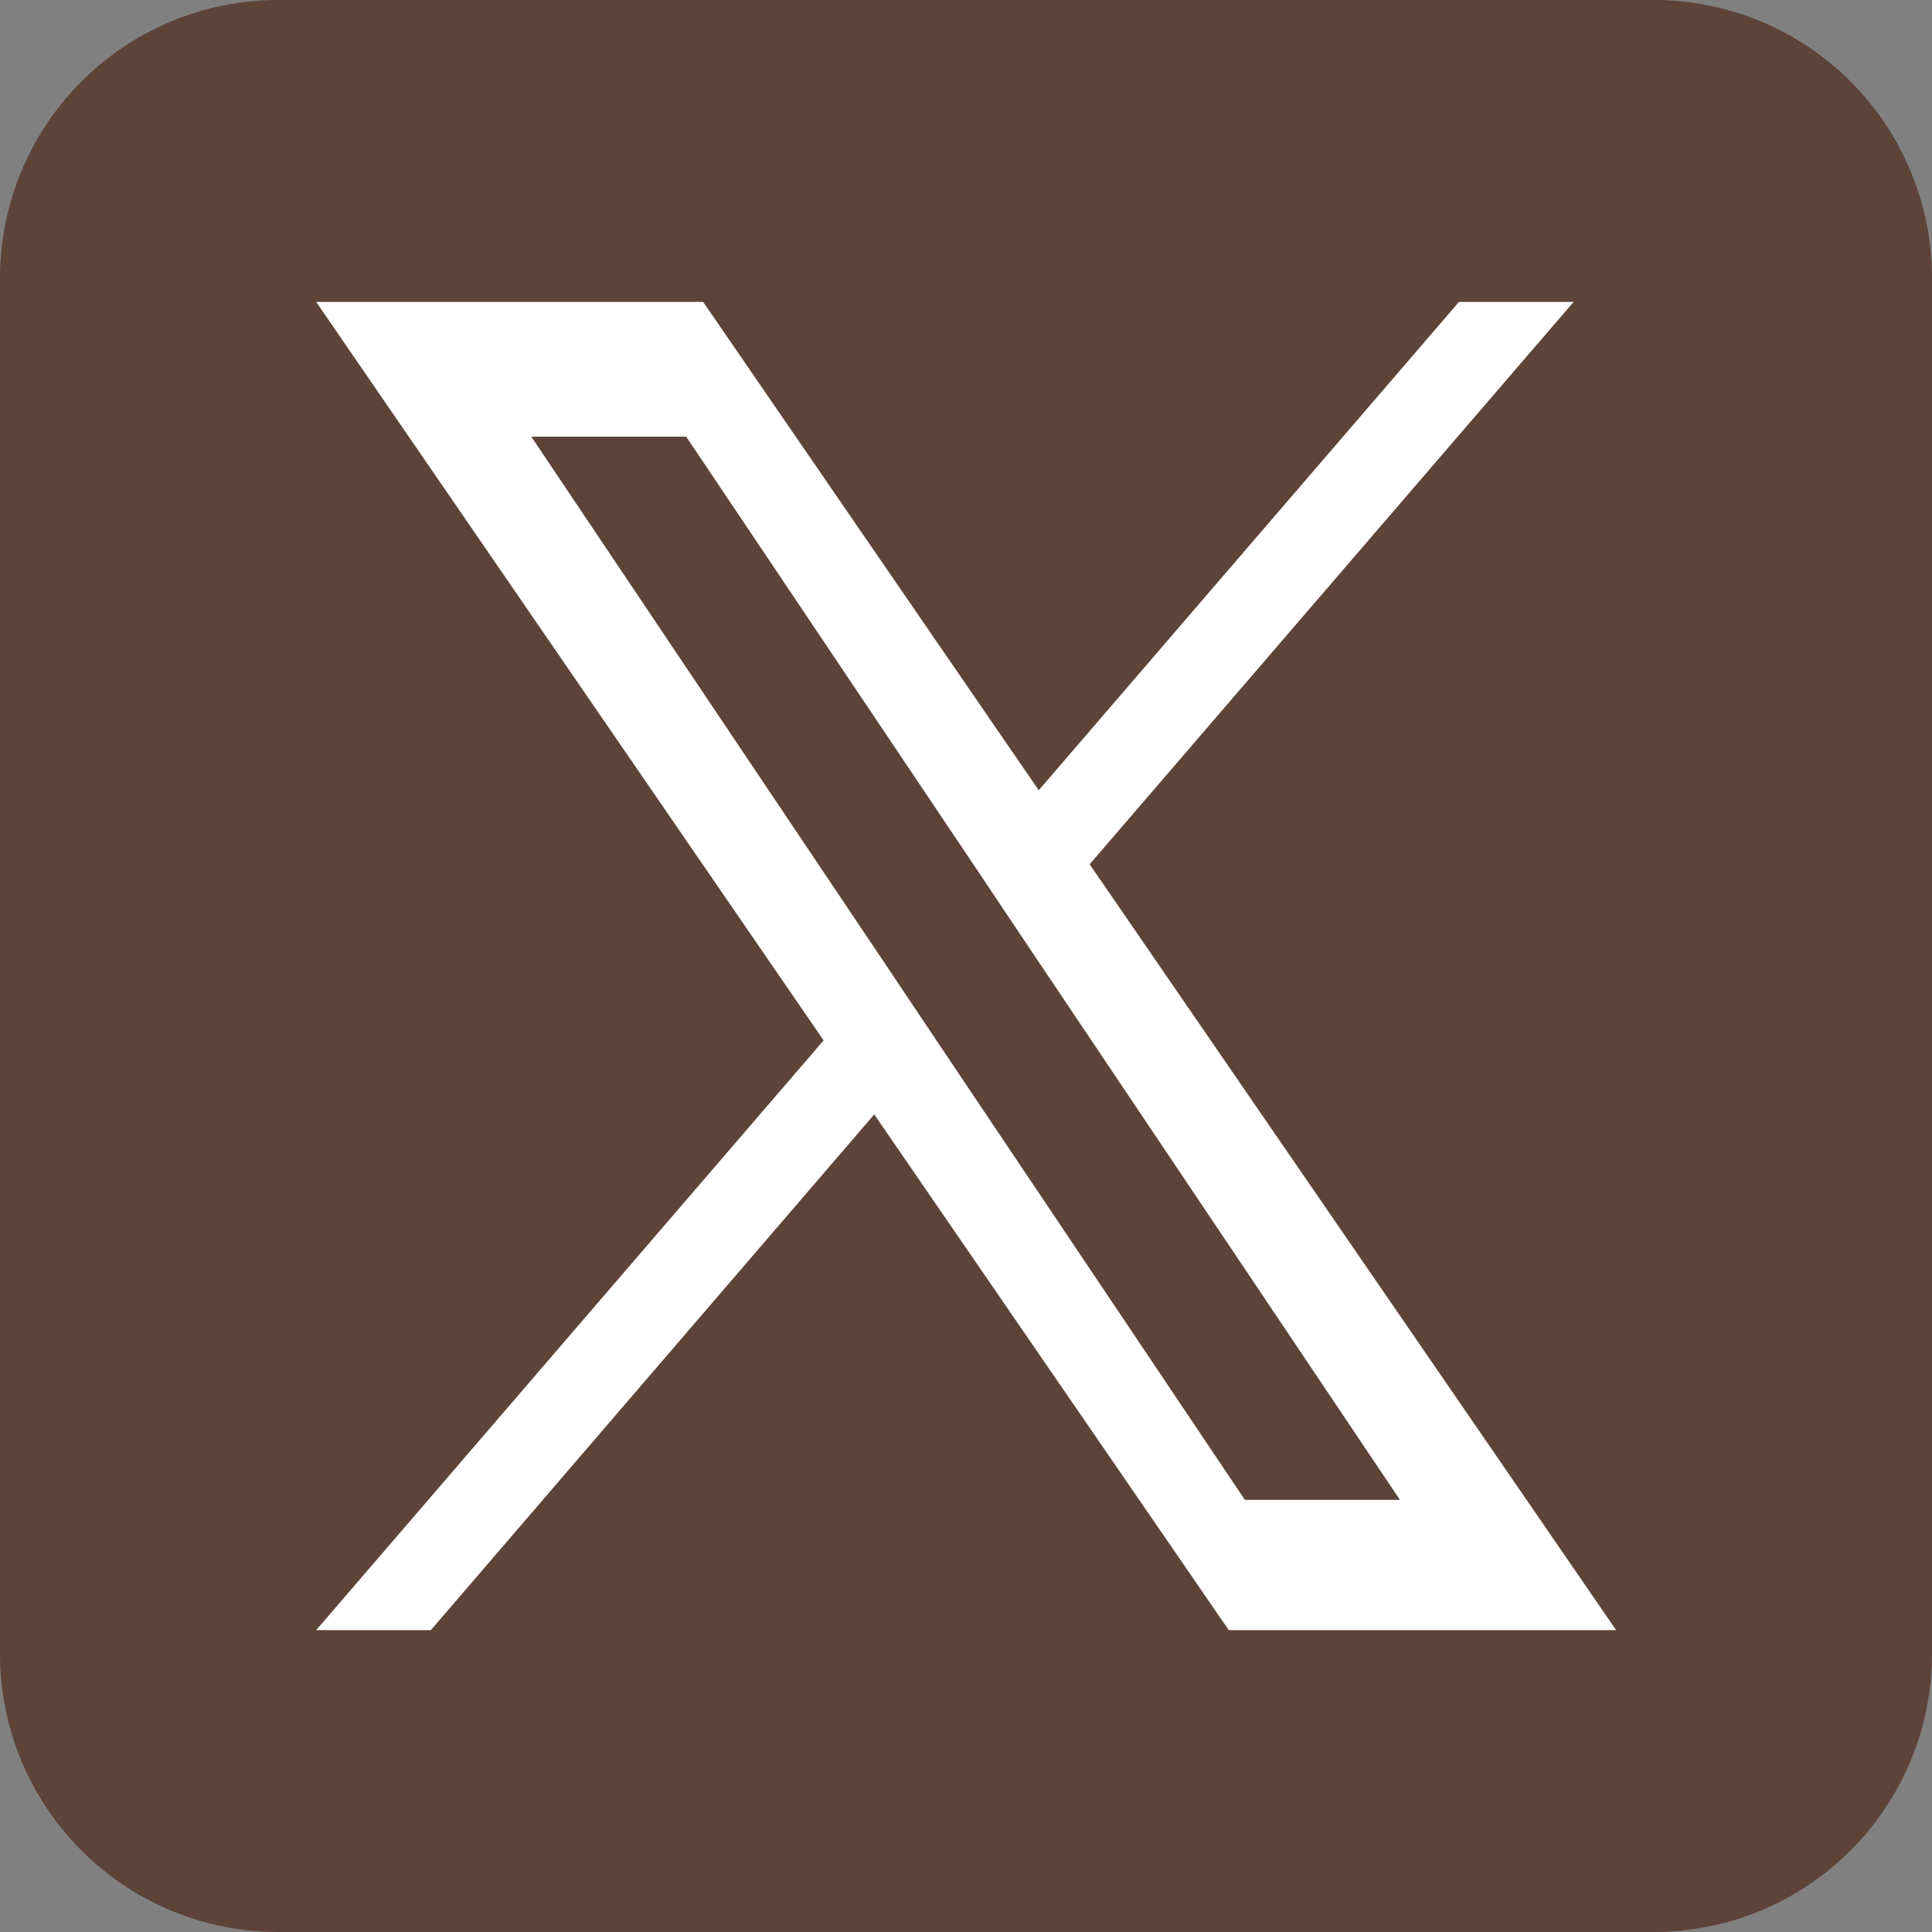
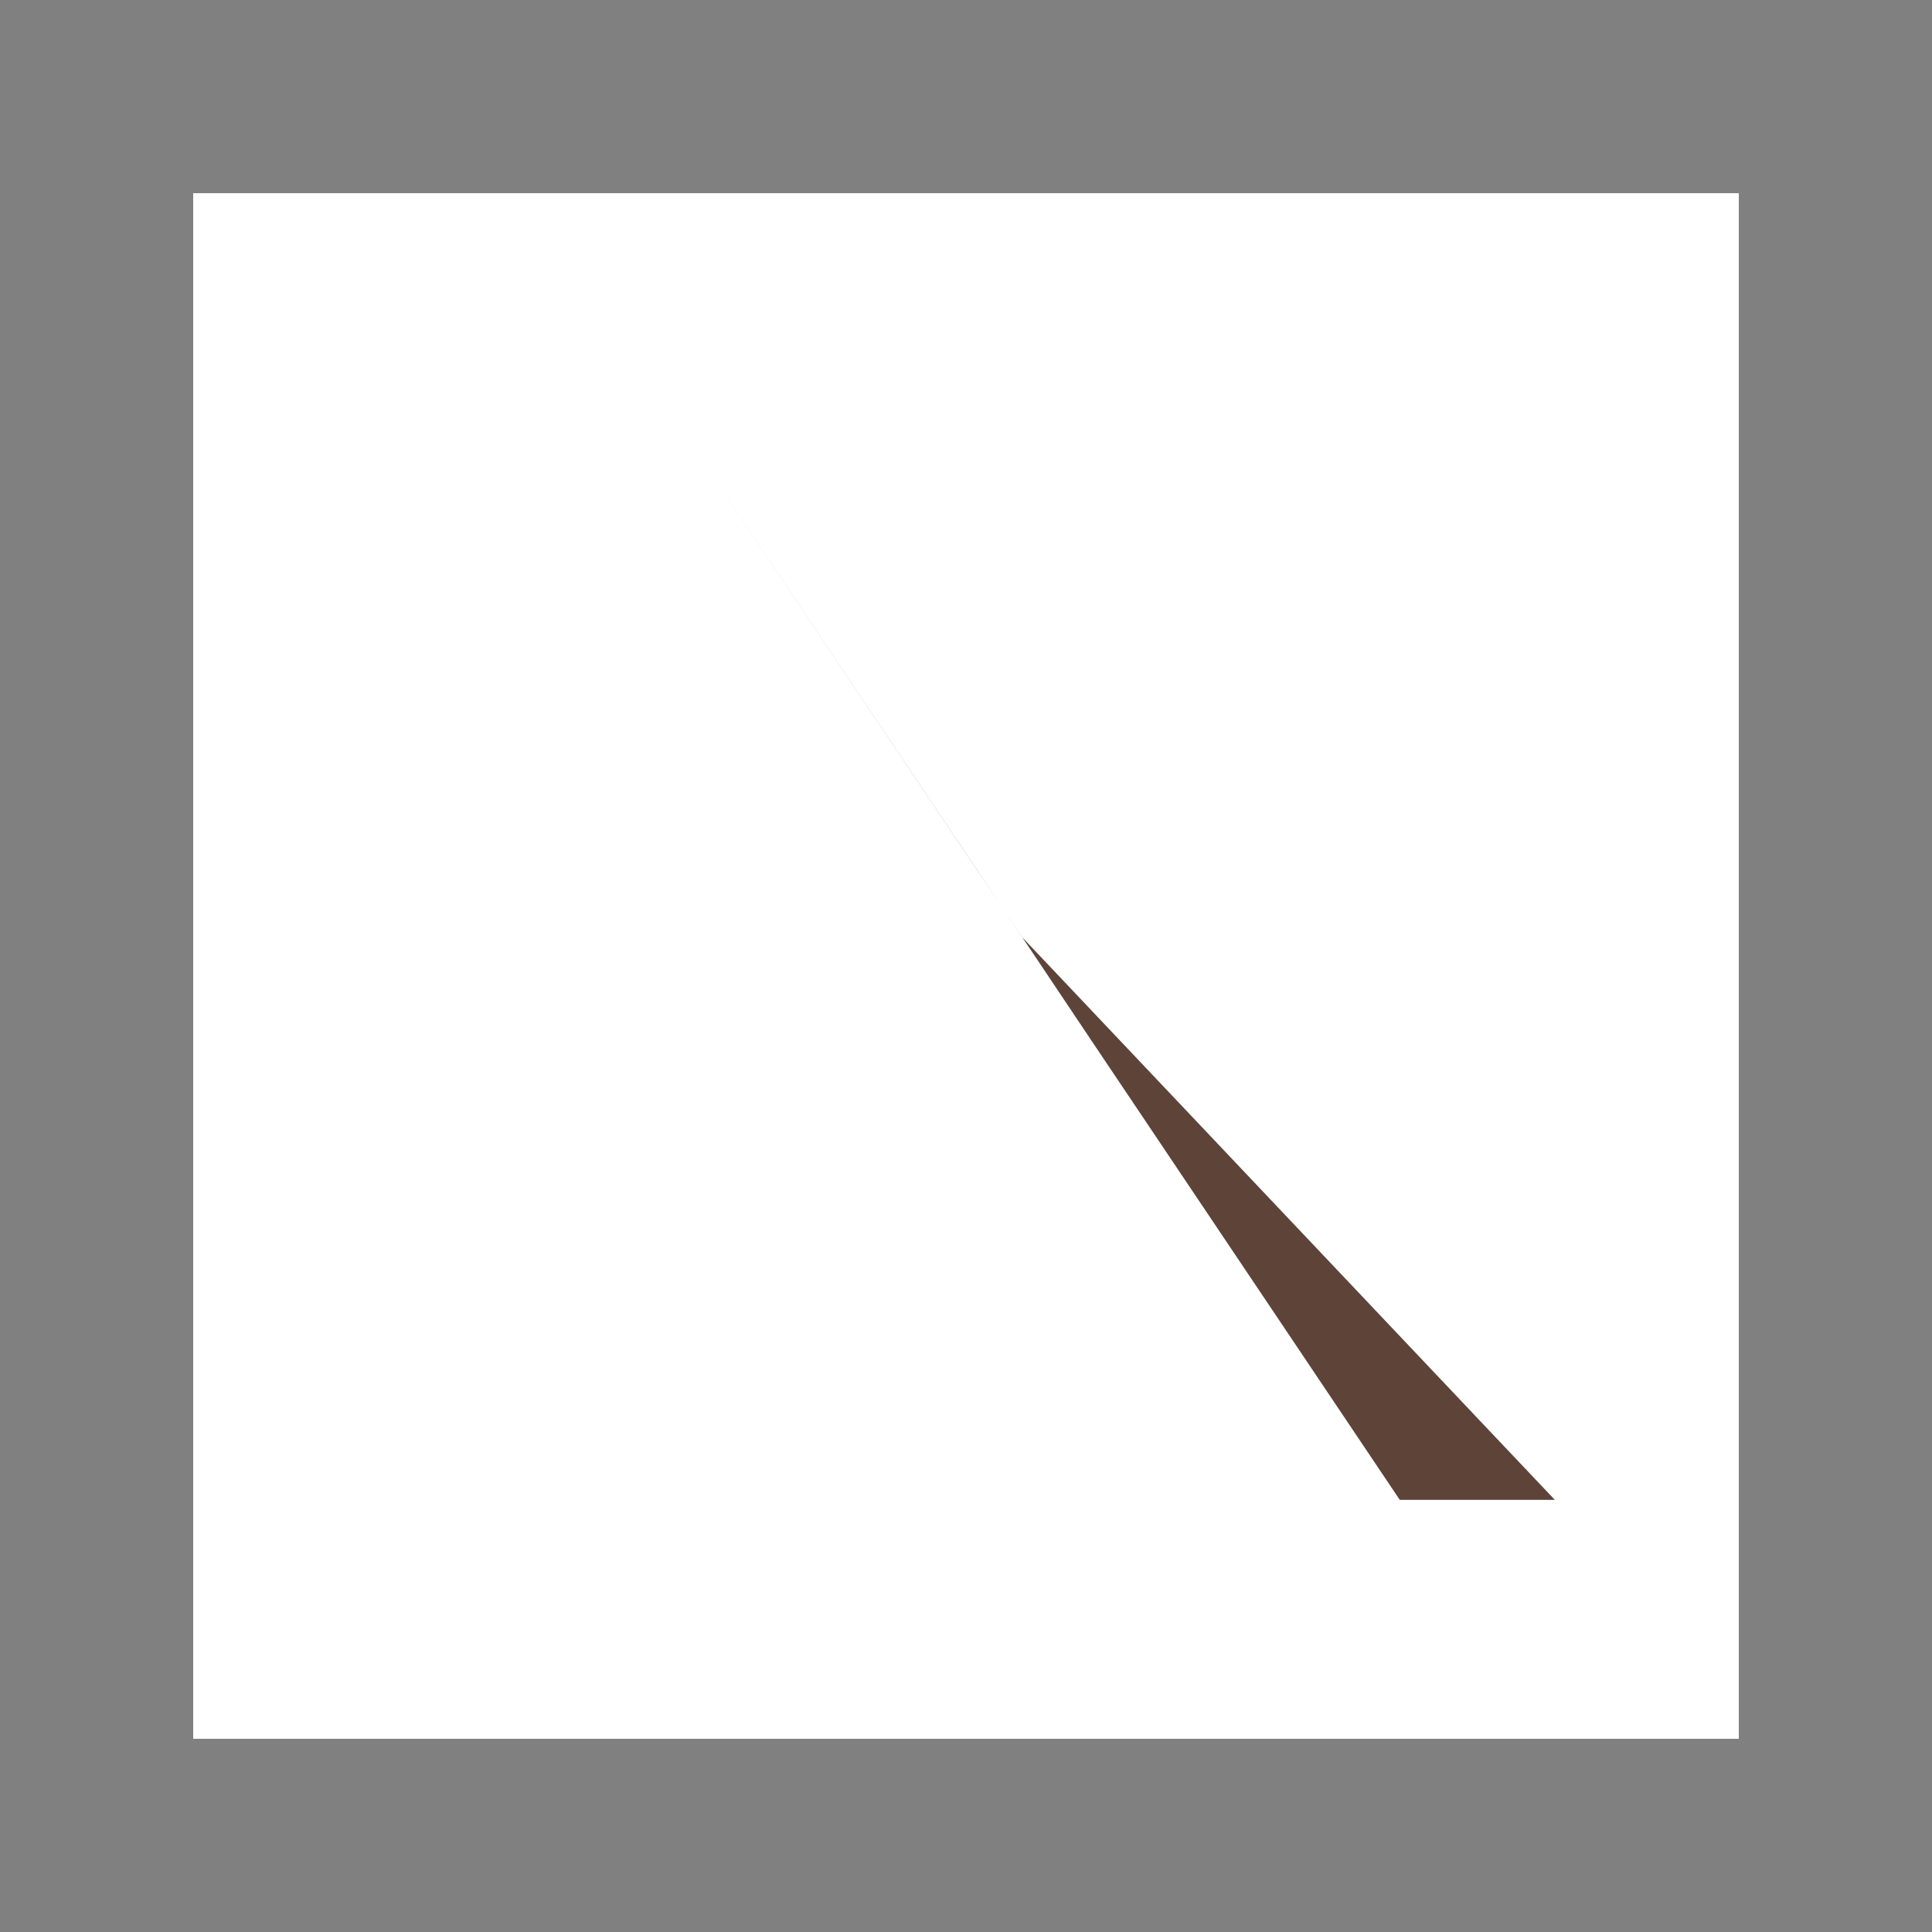
<svg xmlns="http://www.w3.org/2000/svg" width="40" height="40" viewBox="0 0 40 40">
  <rect x="0" y="0" width="40" height="40" fill="#808080" stroke="none" />
  <defs>
    <clipPath id="clip-path">
      <rect id="長方形_670" data-name="長方形 670" width="40" height="40" fill="#5d4338" />
    </clipPath>
  </defs>
  <g id="グループ_2947" data-name="グループ 2947" transform="translate(-204 -557)">
    <rect id="長方形_2060" data-name="長方形 2060" width="32" height="32" transform="translate(208 561)" fill="#fff" />
    <g id="グループ_1129" data-name="グループ 1129" transform="translate(204 557)">
-       <path id="パス_577" data-name="パス 577" d="M20.223,18,14.207,9.041H11l7.455,11.106.937,1.4,6.382,9.506h3.21L21.159,19.4Z" fill="#5d4338" />
+       <path id="パス_577" data-name="パス 577" d="M20.223,18,14.207,9.041l7.455,11.106.937,1.4,6.382,9.506h3.21L21.159,19.4Z" fill="#5d4338" />
      <g id="グループ_1128" data-name="グループ 1128">
        <g id="グループ_1127" data-name="グループ 1127" clip-path="url(#clip-path)">
-           <path id="パス_578" data-name="パス 578" d="M34.24,0H5.76A5.76,5.76,0,0,0,0,5.76V34.24A5.76,5.76,0,0,0,5.76,40H34.24A5.76,5.76,0,0,0,40,34.24V5.76A5.76,5.76,0,0,0,34.24,0m-8.8,33.75L18.1,23.073,8.92,33.75H6.546L17.052,21.54,6.546,6.251h8.012l6.948,10.11,8.7-10.11h2.374L22.56,17.894h0l10.9,15.856Z" fill="#5d4338" />
-         </g>
+           </g>
      </g>
    </g>
  </g>
</svg>